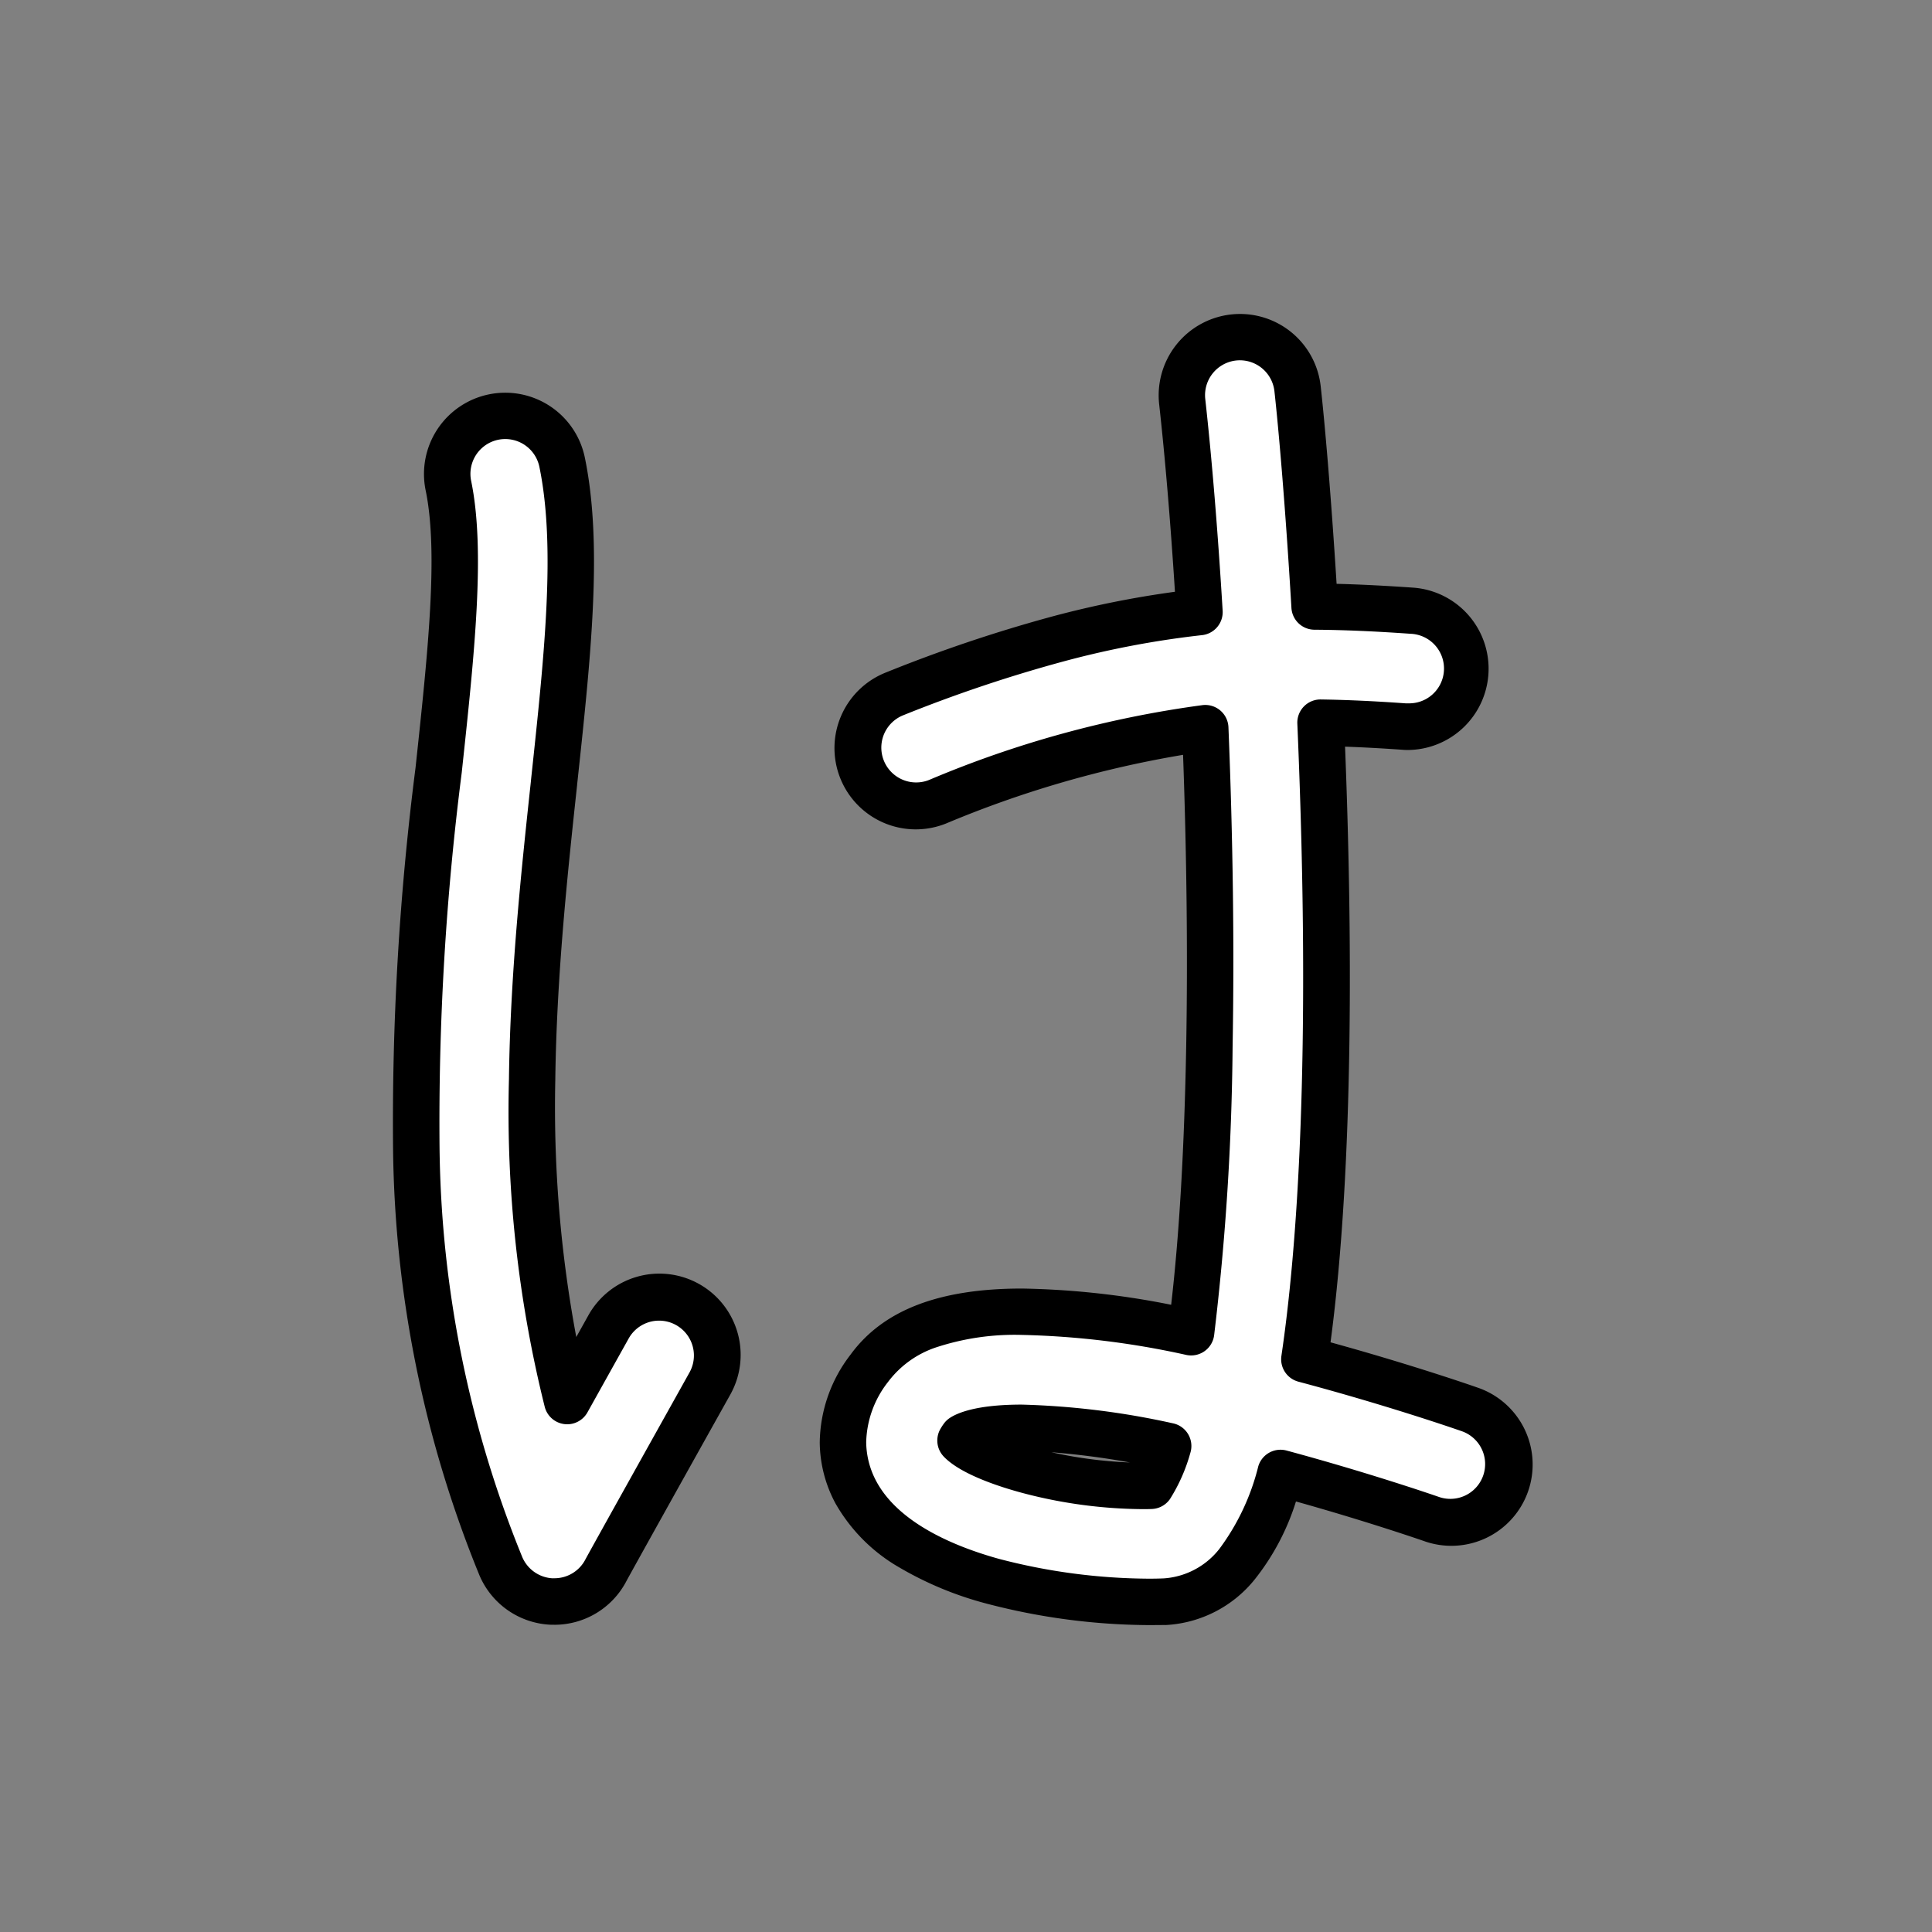
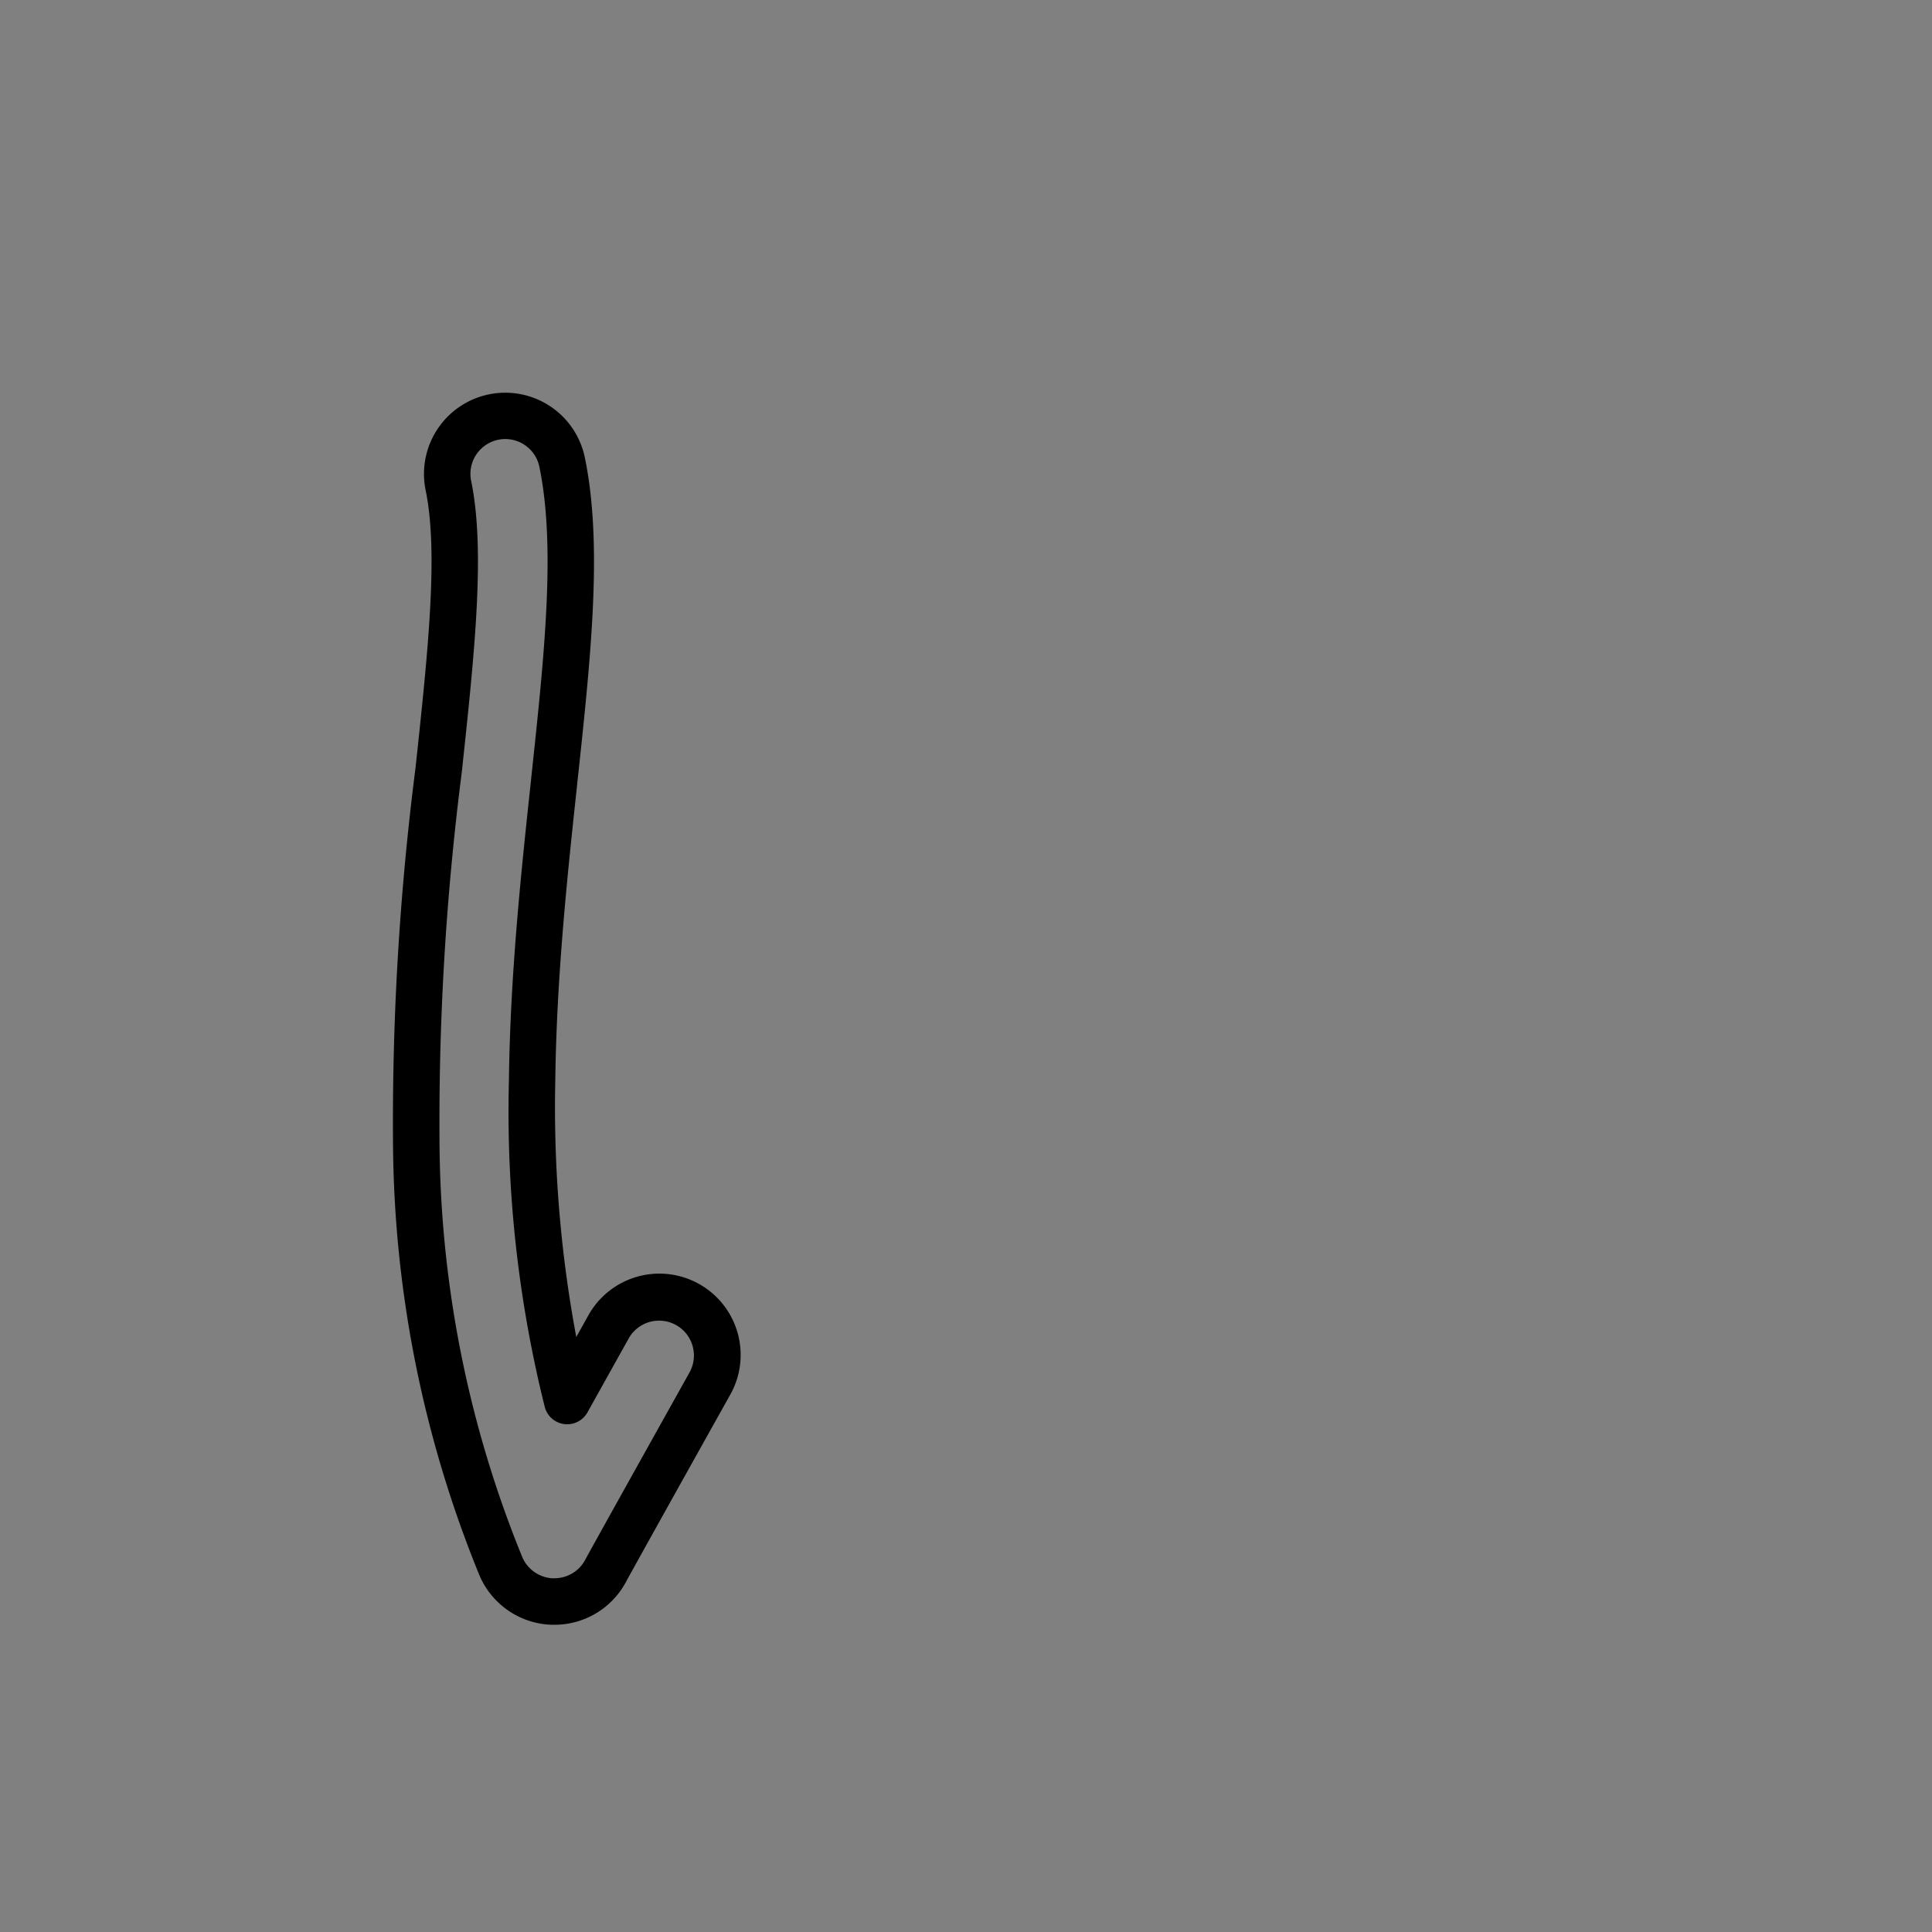
<svg xmlns="http://www.w3.org/2000/svg" width="100" height="100" viewBox="0 0 100 100">
  <rect x="0" y="0" width="100" height="100" fill="#808080" stroke="none" />
  <g id="グループ_8407" data-name="グループ 8407" transform="translate(-786.051 -2503.177)">
    <rect id="長方形_169" data-name="長方形 169" width="100" height="100" rx="10" transform="translate(786.051 2503.177)" fill="none" />
    <g id="グループ_8126" data-name="グループ 8126" transform="translate(806.363 2519.416)">
-       <path id="パス_638" data-name="パス 638" d="M867.352,105.382h.132a3.015,3.015,0,0,0,2.658-1.6c.22-.416,3.339-6.008,5.382-9.665a3.005,3.005,0,0,0-5.247-2.931l-2.132,3.819c-2.917-11.13-1.693-22.545-.678-32.01.7-6.568,1.312-12.24.415-16.582A3,3,0,1,0,862,47.631c.707,3.421.145,8.659-.506,14.725-1.279,11.927-2.871,26.771,3.221,41.2A3.005,3.005,0,0,0,867.352,105.382Z" transform="translate(-859.102 -38.73)" fill="#fff" />
      <path id="パス_638_-_アウトライン" data-name="パス 638 - アウトライン" d="M866.686,105.789H866.5a4.207,4.207,0,0,1-3.693-2.56,60.044,60.044,0,0,1-4.469-21.97A144.412,144.412,0,0,1,859.5,61.431c.64-5.967,1.193-11.118.524-14.355a4.206,4.206,0,0,1,8.239-1.7c.935,4.523.318,10.276-.4,16.938v.015c-.5,4.637-1.061,9.893-1.129,15.268a64.628,64.628,0,0,0,1.086,13.3l.607-1.088a4.207,4.207,0,1,1,7.347,4.1c-2.461,4.4-5.178,9.278-5.369,9.64a4.2,4.2,0,0,1-3.719,2.242Zm-.082-2.406h.082a1.8,1.8,0,0,0,1.6-.963c.242-.459,3.635-6.538,5.394-9.688a1.8,1.8,0,0,0-3.148-1.759l-.64,1.146L868.4,94.794a1.2,1.2,0,0,1-2.212-.281,63.169,63.169,0,0,1-1.853-16.949c.069-5.488.639-10.8,1.143-15.494v-.014c.692-6.461,1.29-12.041.432-16.2a1.8,1.8,0,1,0-3.531.73c.745,3.606.174,8.931-.488,15.1a142.476,142.476,0,0,0-1.147,19.5,57.692,57.692,0,0,0,4.28,21.1,1.812,1.812,0,0,0,1.576,1.1Z" transform="translate(-858.304 -37.932)" />
-       <path id="パス_639" data-name="パス 639" d="M915.129,88.735c-9.2-1.877-14.365-1.284-16.66,1.867a5.768,5.768,0,0,0-.689,6.419c2.525,4.7,11.287,5.669,15.164,5.669.3,0,.578-.006.816-.016a5.163,5.163,0,0,0,3.746-1.945,13.089,13.089,0,0,0,2.254-4.713c4.355,1.175,7.758,2.359,7.8,2.374a3,3,0,1,0,1.983-5.673c-.2-.068-3.851-1.341-8.546-2.592,1.377-9.287,1.293-22.308.836-32.947,1.391.02,2.813.09,4.31.2a3,3,0,0,0,.425-5.994c-1.74-.123-3.4-.2-5.042-.213-.307-5.172-.662-9.266-.885-11.276a3,3,0,1,0-5.973.663c.327,2.945.641,6.7.892,10.9a59.432,59.432,0,0,0-15.774,4.234,3,3,0,1,0,2.221,5.584,54.007,54.007,0,0,1,13.853-3.8c.215,5.31.313,11,.214,16.494a131.6,131.6,0,0,1-.945,14.765Zm-2.08,7.949c-4.306.089-8.876-1.307-9.853-2.347.026-.044.059-.1.1-.159.188-.13,2.16-1.279,10.643.448a7.6,7.6,0,0,1-.89,2.059Z" transform="translate(-873.79 -36.016)" fill="#fff" />
-       <path id="パス_639_-_アウトライン" data-name="パス 639 - アウトライン" d="M912.145,103.094a33.7,33.7,0,0,1-8.41-1.115,17.856,17.856,0,0,1-4.489-1.859,8.9,8.9,0,0,1-3.324-3.328,6.788,6.788,0,0,1-.812-3.144A7.578,7.578,0,0,1,896.7,89.1c1.679-2.306,4.583-3.426,8.878-3.426a42.672,42.672,0,0,1,7.721.84c.422-3.639.683-8.126.778-13.365.084-4.662.028-9.858-.162-15.1A55.214,55.214,0,0,0,901.656,61.6a4.207,4.207,0,1,1-3.11-7.818,76.116,76.116,0,0,1,8.619-2.9,50.958,50.958,0,0,1,6.33-1.273c-.231-3.625-.512-6.962-.817-9.707a4.212,4.212,0,0,1,3.716-4.646,4.288,4.288,0,0,1,.469-.026,4.2,4.2,0,0,1,4.176,3.744c.2,1.794.526,5.483.823,10.224,1.245.031,2.562.1,4,.2a4.207,4.207,0,0,1-.291,8.4,2.735,2.735,0,0,1-.3-.011c-1.071-.076-2.053-.129-2.971-.161.364,9.248.483,21.543-.752,30.831,4.13,1.138,7.238,2.212,7.6,2.34a4.207,4.207,0,1,1-2.777,7.942c-.171-.059-2.939-1.016-6.612-2.044a12.432,12.432,0,0,1-2.132,4.031,6.339,6.339,0,0,1-4.6,2.364C912.744,103.088,912.452,103.094,912.145,103.094Zm-6.569-15.02a13.013,13.013,0,0,0-4.472.654,5.149,5.149,0,0,0-2.462,1.784,5.241,5.241,0,0,0-1.128,3.118,4.374,4.374,0,0,0,.526,2.024c1.174,2.186,4.094,3.386,6.337,4.009a31.144,31.144,0,0,0,7.768,1.028c.273,0,.53-.005.765-.015a3.993,3.993,0,0,0,2.884-1.526,11.958,11.958,0,0,0,2.014-4.273,1.2,1.2,0,0,1,1.465-.818c4.324,1.167,7.738,2.349,7.882,2.4h0a1.8,1.8,0,1,0,1.189-3.4c-.386-.135-3.909-1.353-8.459-2.565a1.2,1.2,0,0,1-.879-1.338c.788-5.318,1.571-15.311.824-32.72a1.2,1.2,0,0,1,1.218-1.253c1.319.019,2.751.084,4.378.2h.134a1.8,1.8,0,0,0,.121-3.6c-1.821-.129-3.445-.2-4.967-.21a1.2,1.2,0,0,1-1.19-1.131c-.31-5.23-.668-9.31-.88-11.214a1.8,1.8,0,0,0-1.788-1.6,1.867,1.867,0,0,0-.2.011,1.806,1.806,0,0,0-1.592,1.991c.341,3.068.652,6.857.9,10.957a1.2,1.2,0,0,1-1.069,1.267,47.828,47.828,0,0,0-7.114,1.346,73.734,73.734,0,0,0-8.348,2.8,1.8,1.8,0,0,0,1.335,3.35,55.063,55.063,0,0,1,14.154-3.874,1.2,1.2,0,0,1,1.342,1.145c.236,5.82.308,11.393.215,16.565a134.557,134.557,0,0,1-.956,14.908,1.2,1.2,0,0,1-1.431,1.018,43.606,43.606,0,0,0-8.515-1.038Zm6.279,9.018a24.883,24.883,0,0,1-6.255-.838c-1.149-.308-3.207-.963-4.079-1.891a1.2,1.2,0,0,1-.163-1.427c.048-.082.1-.165.16-.248a1.2,1.2,0,0,1,.3-.3c.383-.264,1.378-.707,3.741-.707a40.956,40.956,0,0,1,7.825.967,1.2,1.2,0,0,1,.907,1.536,8.931,8.931,0,0,1-1.057,2.391,1.2,1.2,0,0,1-.958.51c-.138.006-.276.007-.42.007ZM907.1,94.147a22.68,22.68,0,0,0,4.067.529A40.612,40.612,0,0,0,907.1,94.147Z" transform="translate(-872.992 -35.218)" />
    </g>
  </g>
</svg>